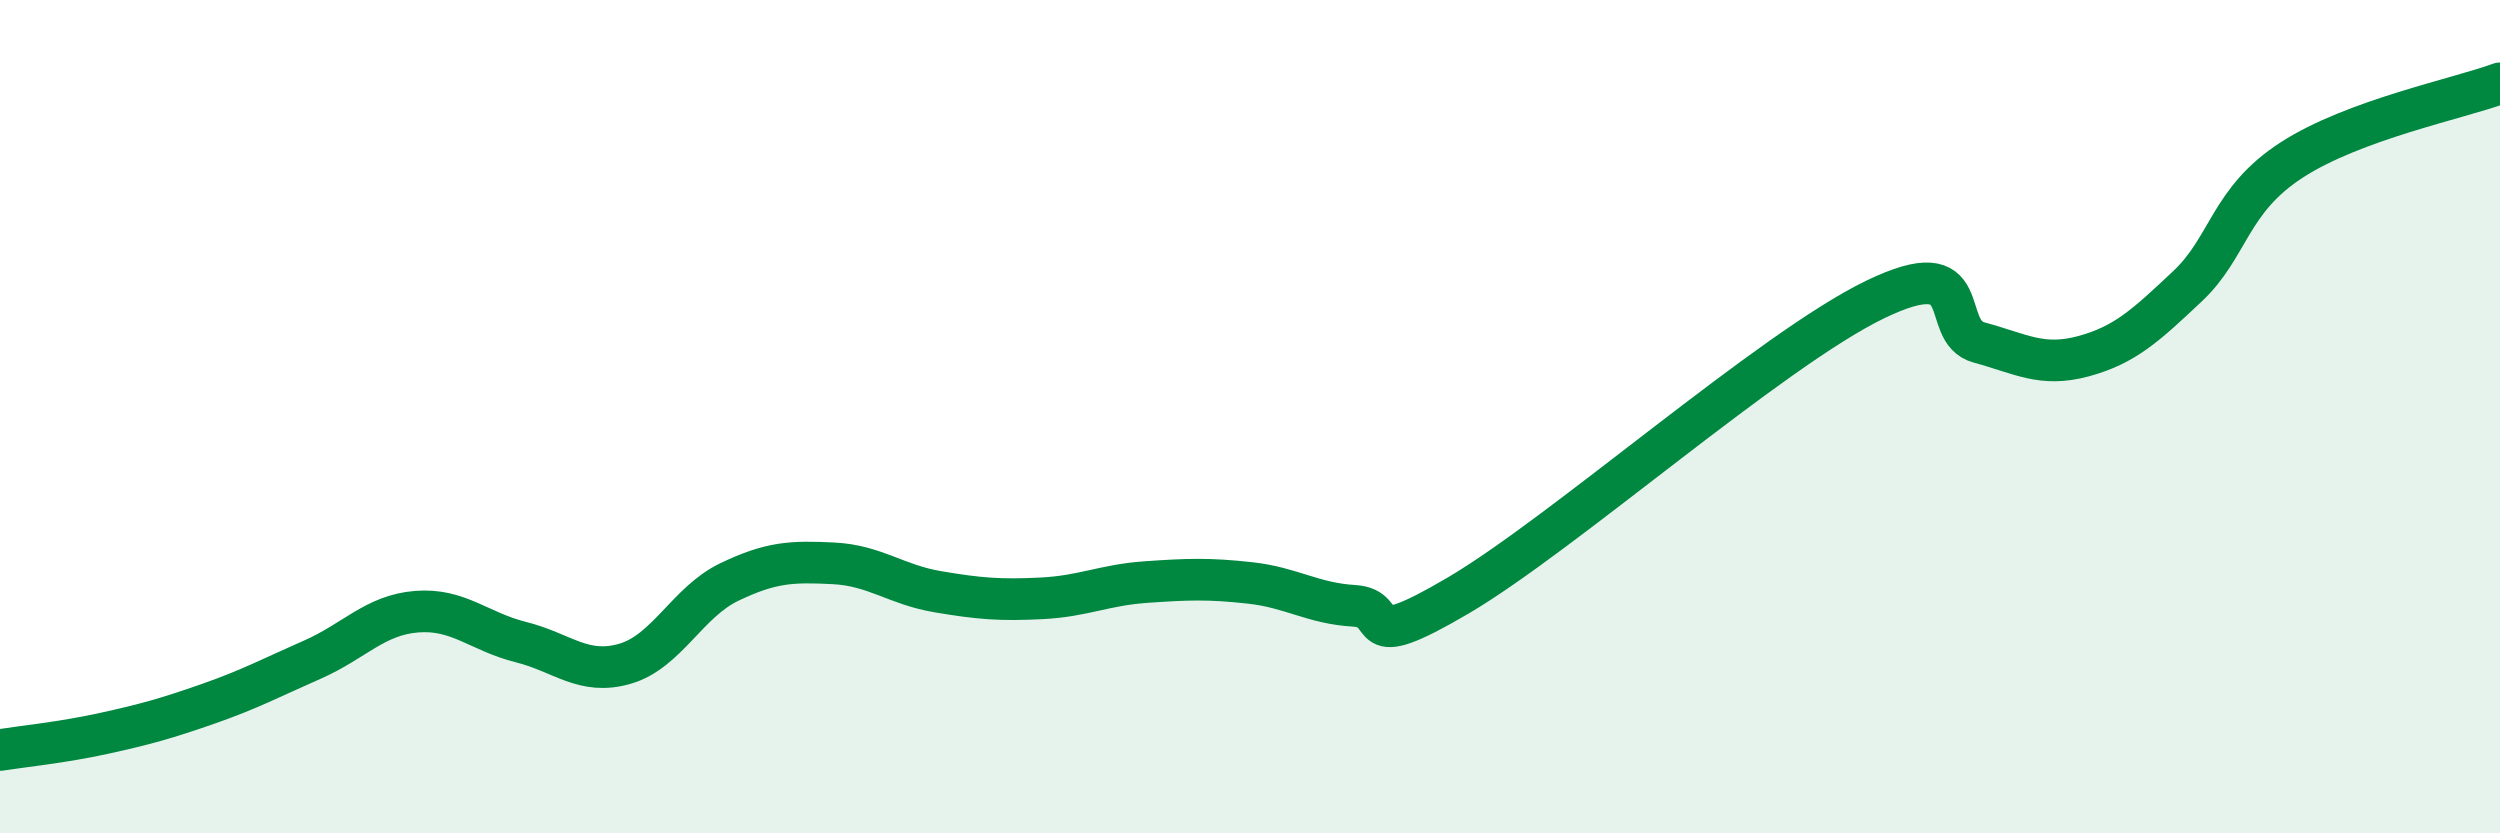
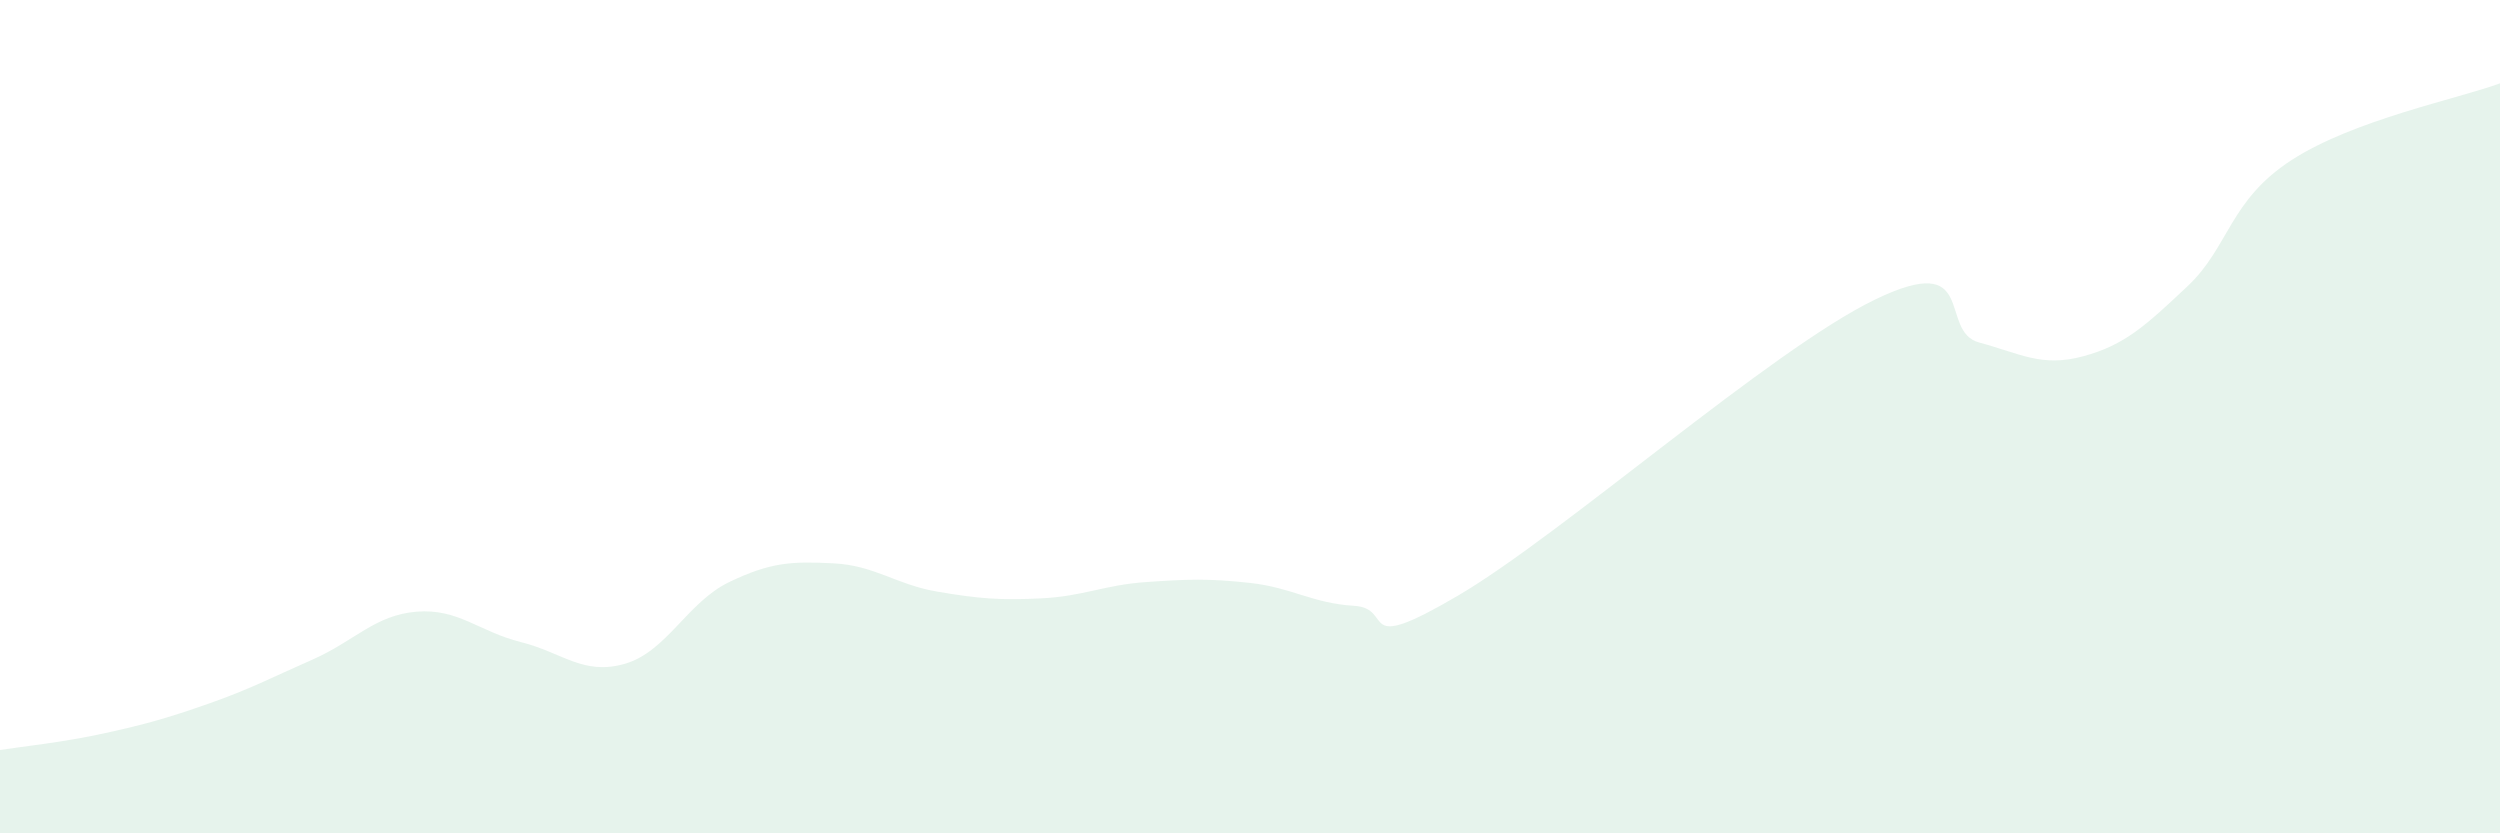
<svg xmlns="http://www.w3.org/2000/svg" width="60" height="20" viewBox="0 0 60 20">
  <path d="M 0,18 C 0.5,17.92 1.5,17.82 2.5,17.6 C 3.5,17.38 4,17.24 5,16.89 C 6,16.54 6.5,16.27 7.5,15.83 C 8.5,15.39 9,14.76 10,14.68 C 11,14.6 11.5,15.16 12.5,15.41 C 13.5,15.66 14,16.22 15,15.93 C 16,15.64 16.5,14.45 17.5,13.97 C 18.5,13.49 19,13.47 20,13.52 C 21,13.57 21.5,14.03 22.5,14.2 C 23.5,14.37 24,14.41 25,14.36 C 26,14.31 26.5,14.04 27.5,13.97 C 28.5,13.9 29,13.88 30,13.99 C 31,14.1 31.5,14.48 32.5,14.54 C 33.5,14.6 32.5,15.76 35,14.29 C 37.5,12.82 42.5,8.4 45,7.19 C 47.5,5.98 46.5,7.95 47.5,8.22 C 48.5,8.49 49,8.82 50,8.55 C 51,8.28 51.5,7.81 52.5,6.87 C 53.5,5.93 53.5,4.81 55,3.84 C 56.5,2.87 59,2.37 60,2L60 20L0 20Z" fill="#008740" opacity="0.1" stroke-linecap="round" stroke-linejoin="round" />
-   <path d="M 0,18 C 0.5,17.92 1.5,17.82 2.5,17.6 C 3.5,17.38 4,17.24 5,16.89 C 6,16.54 6.5,16.27 7.5,15.83 C 8.5,15.39 9,14.76 10,14.68 C 11,14.6 11.5,15.16 12.5,15.41 C 13.5,15.66 14,16.22 15,15.93 C 16,15.64 16.5,14.45 17.5,13.97 C 18.5,13.49 19,13.47 20,13.52 C 21,13.57 21.5,14.03 22.5,14.2 C 23.5,14.37 24,14.41 25,14.36 C 26,14.31 26.5,14.04 27.5,13.97 C 28.5,13.9 29,13.88 30,13.99 C 31,14.1 31.5,14.48 32.5,14.54 C 33.5,14.6 32.5,15.76 35,14.29 C 37.5,12.82 42.5,8.4 45,7.19 C 47.5,5.98 46.5,7.95 47.5,8.22 C 48.5,8.49 49,8.82 50,8.55 C 51,8.28 51.5,7.81 52.5,6.87 C 53.5,5.93 53.5,4.81 55,3.84 C 56.5,2.87 59,2.37 60,2" stroke="#008740" stroke-width="1" fill="none" stroke-linecap="round" stroke-linejoin="round" />
</svg>